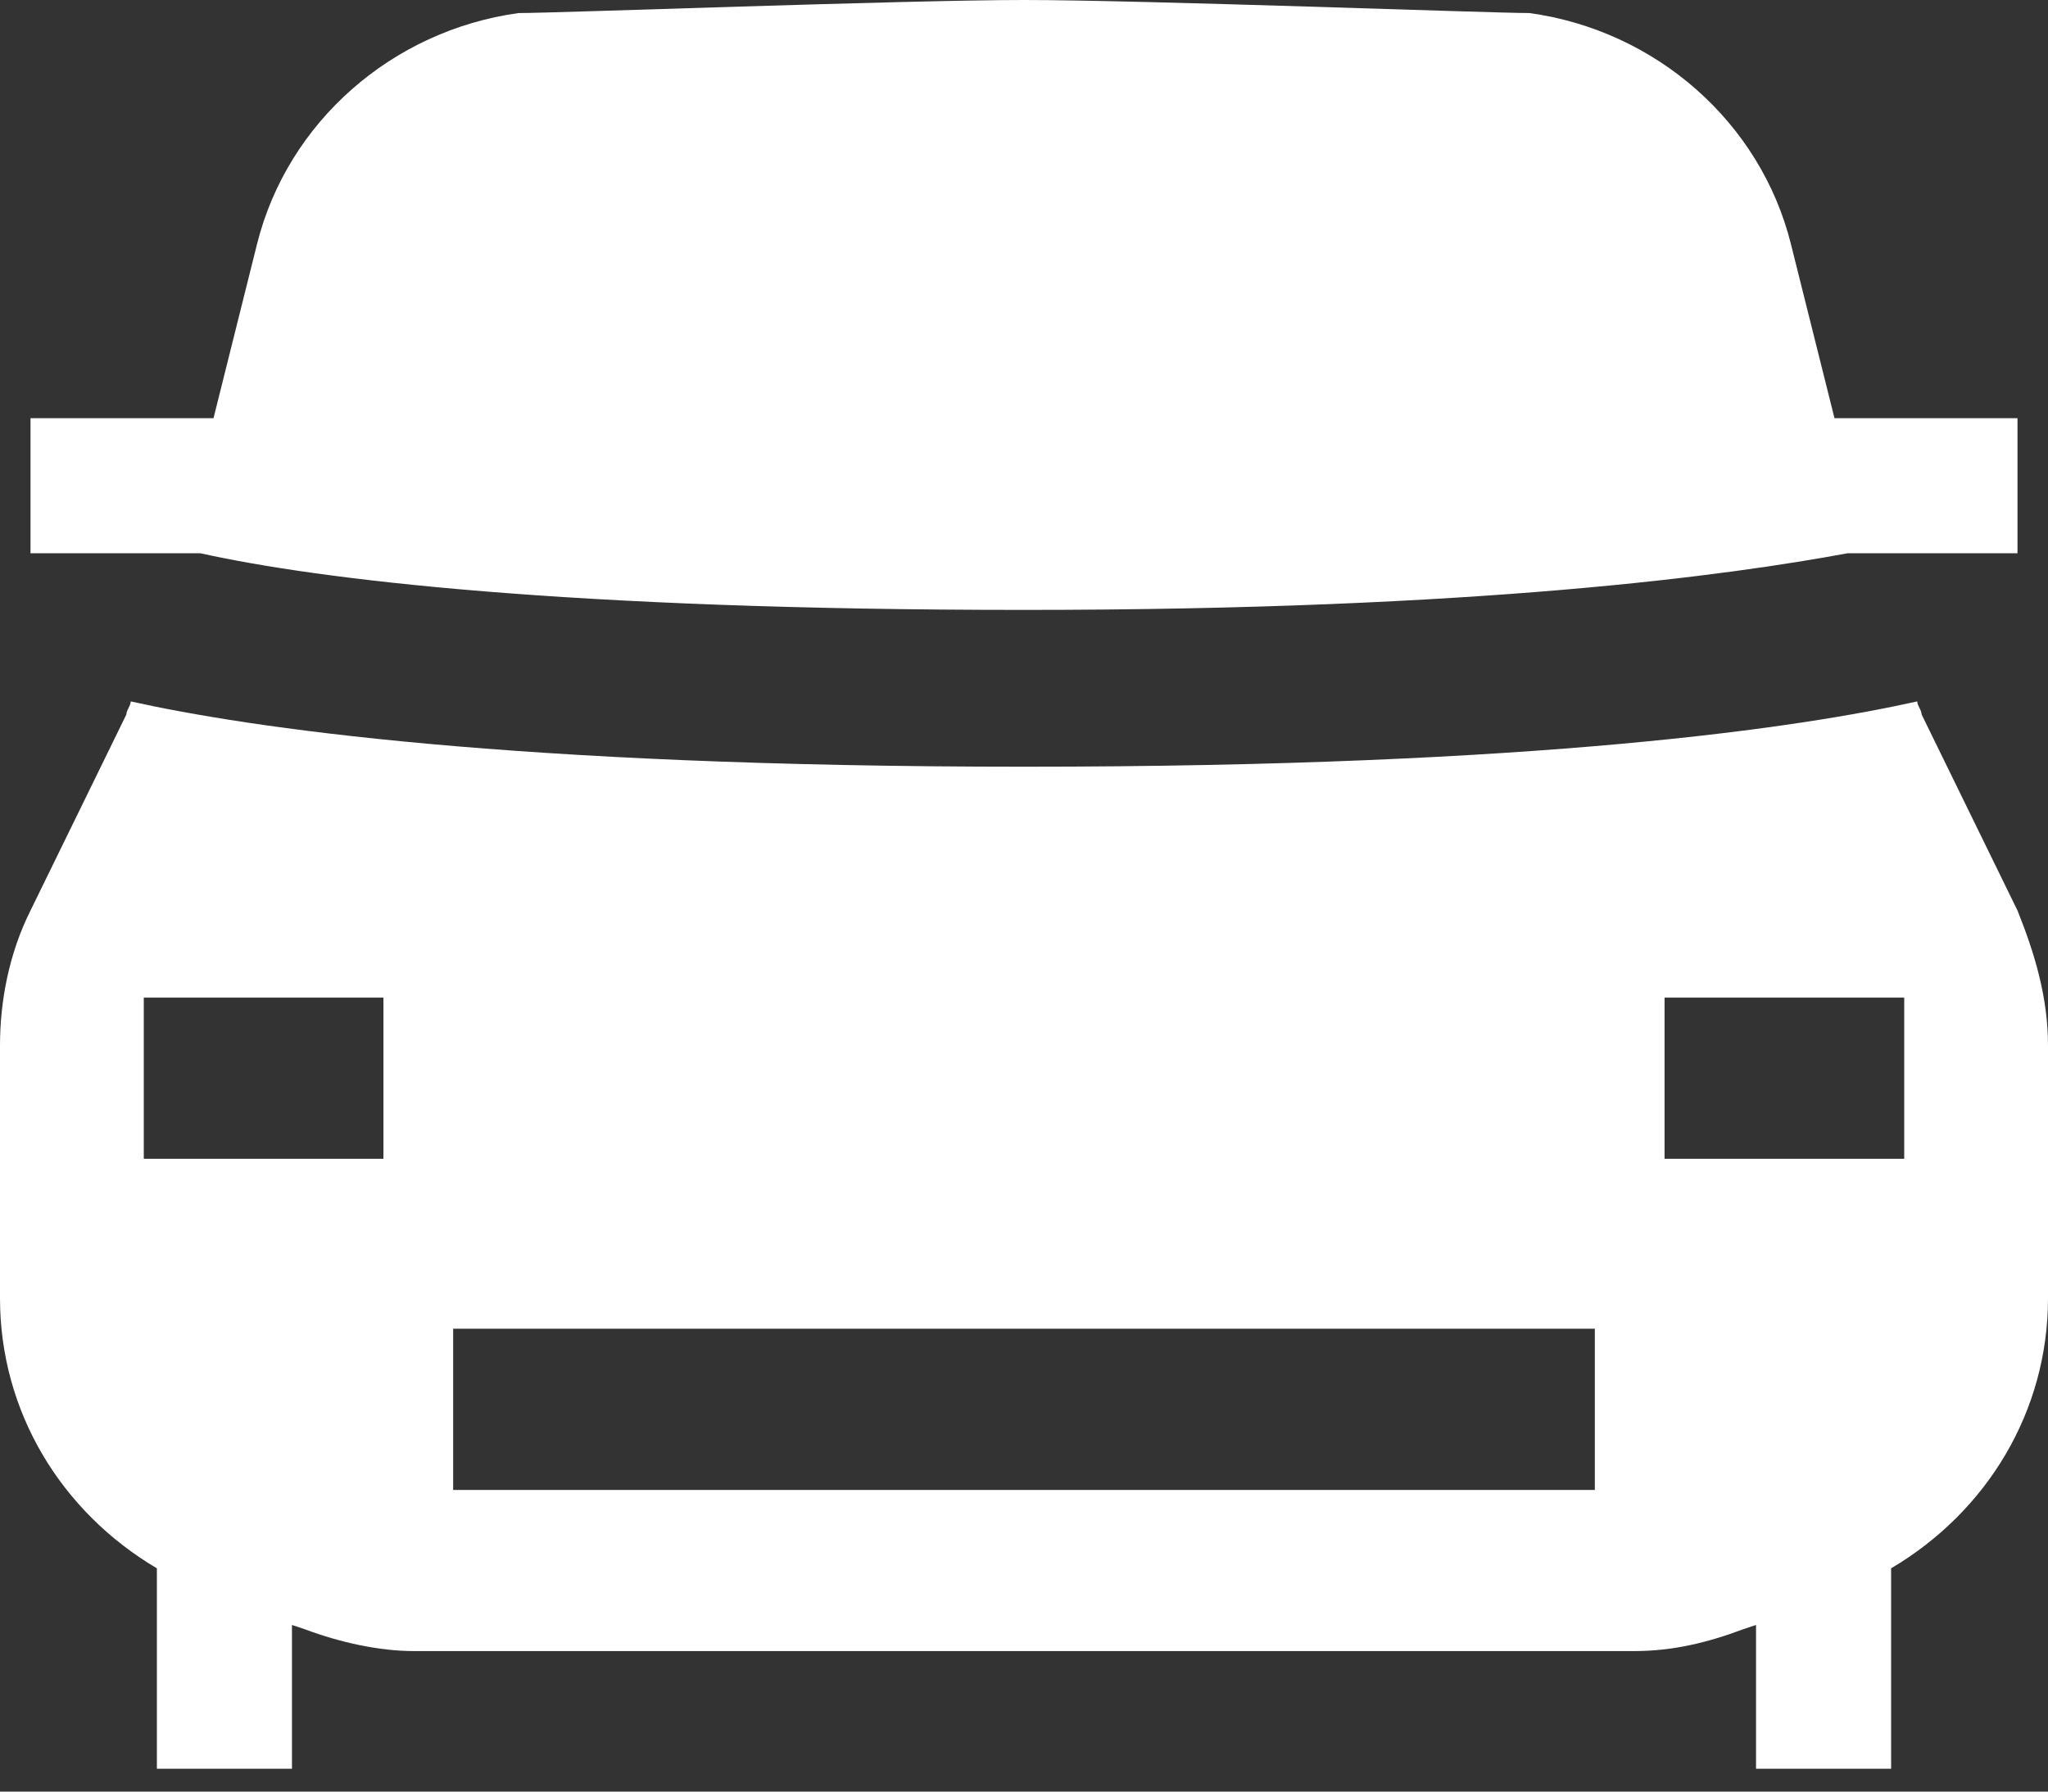
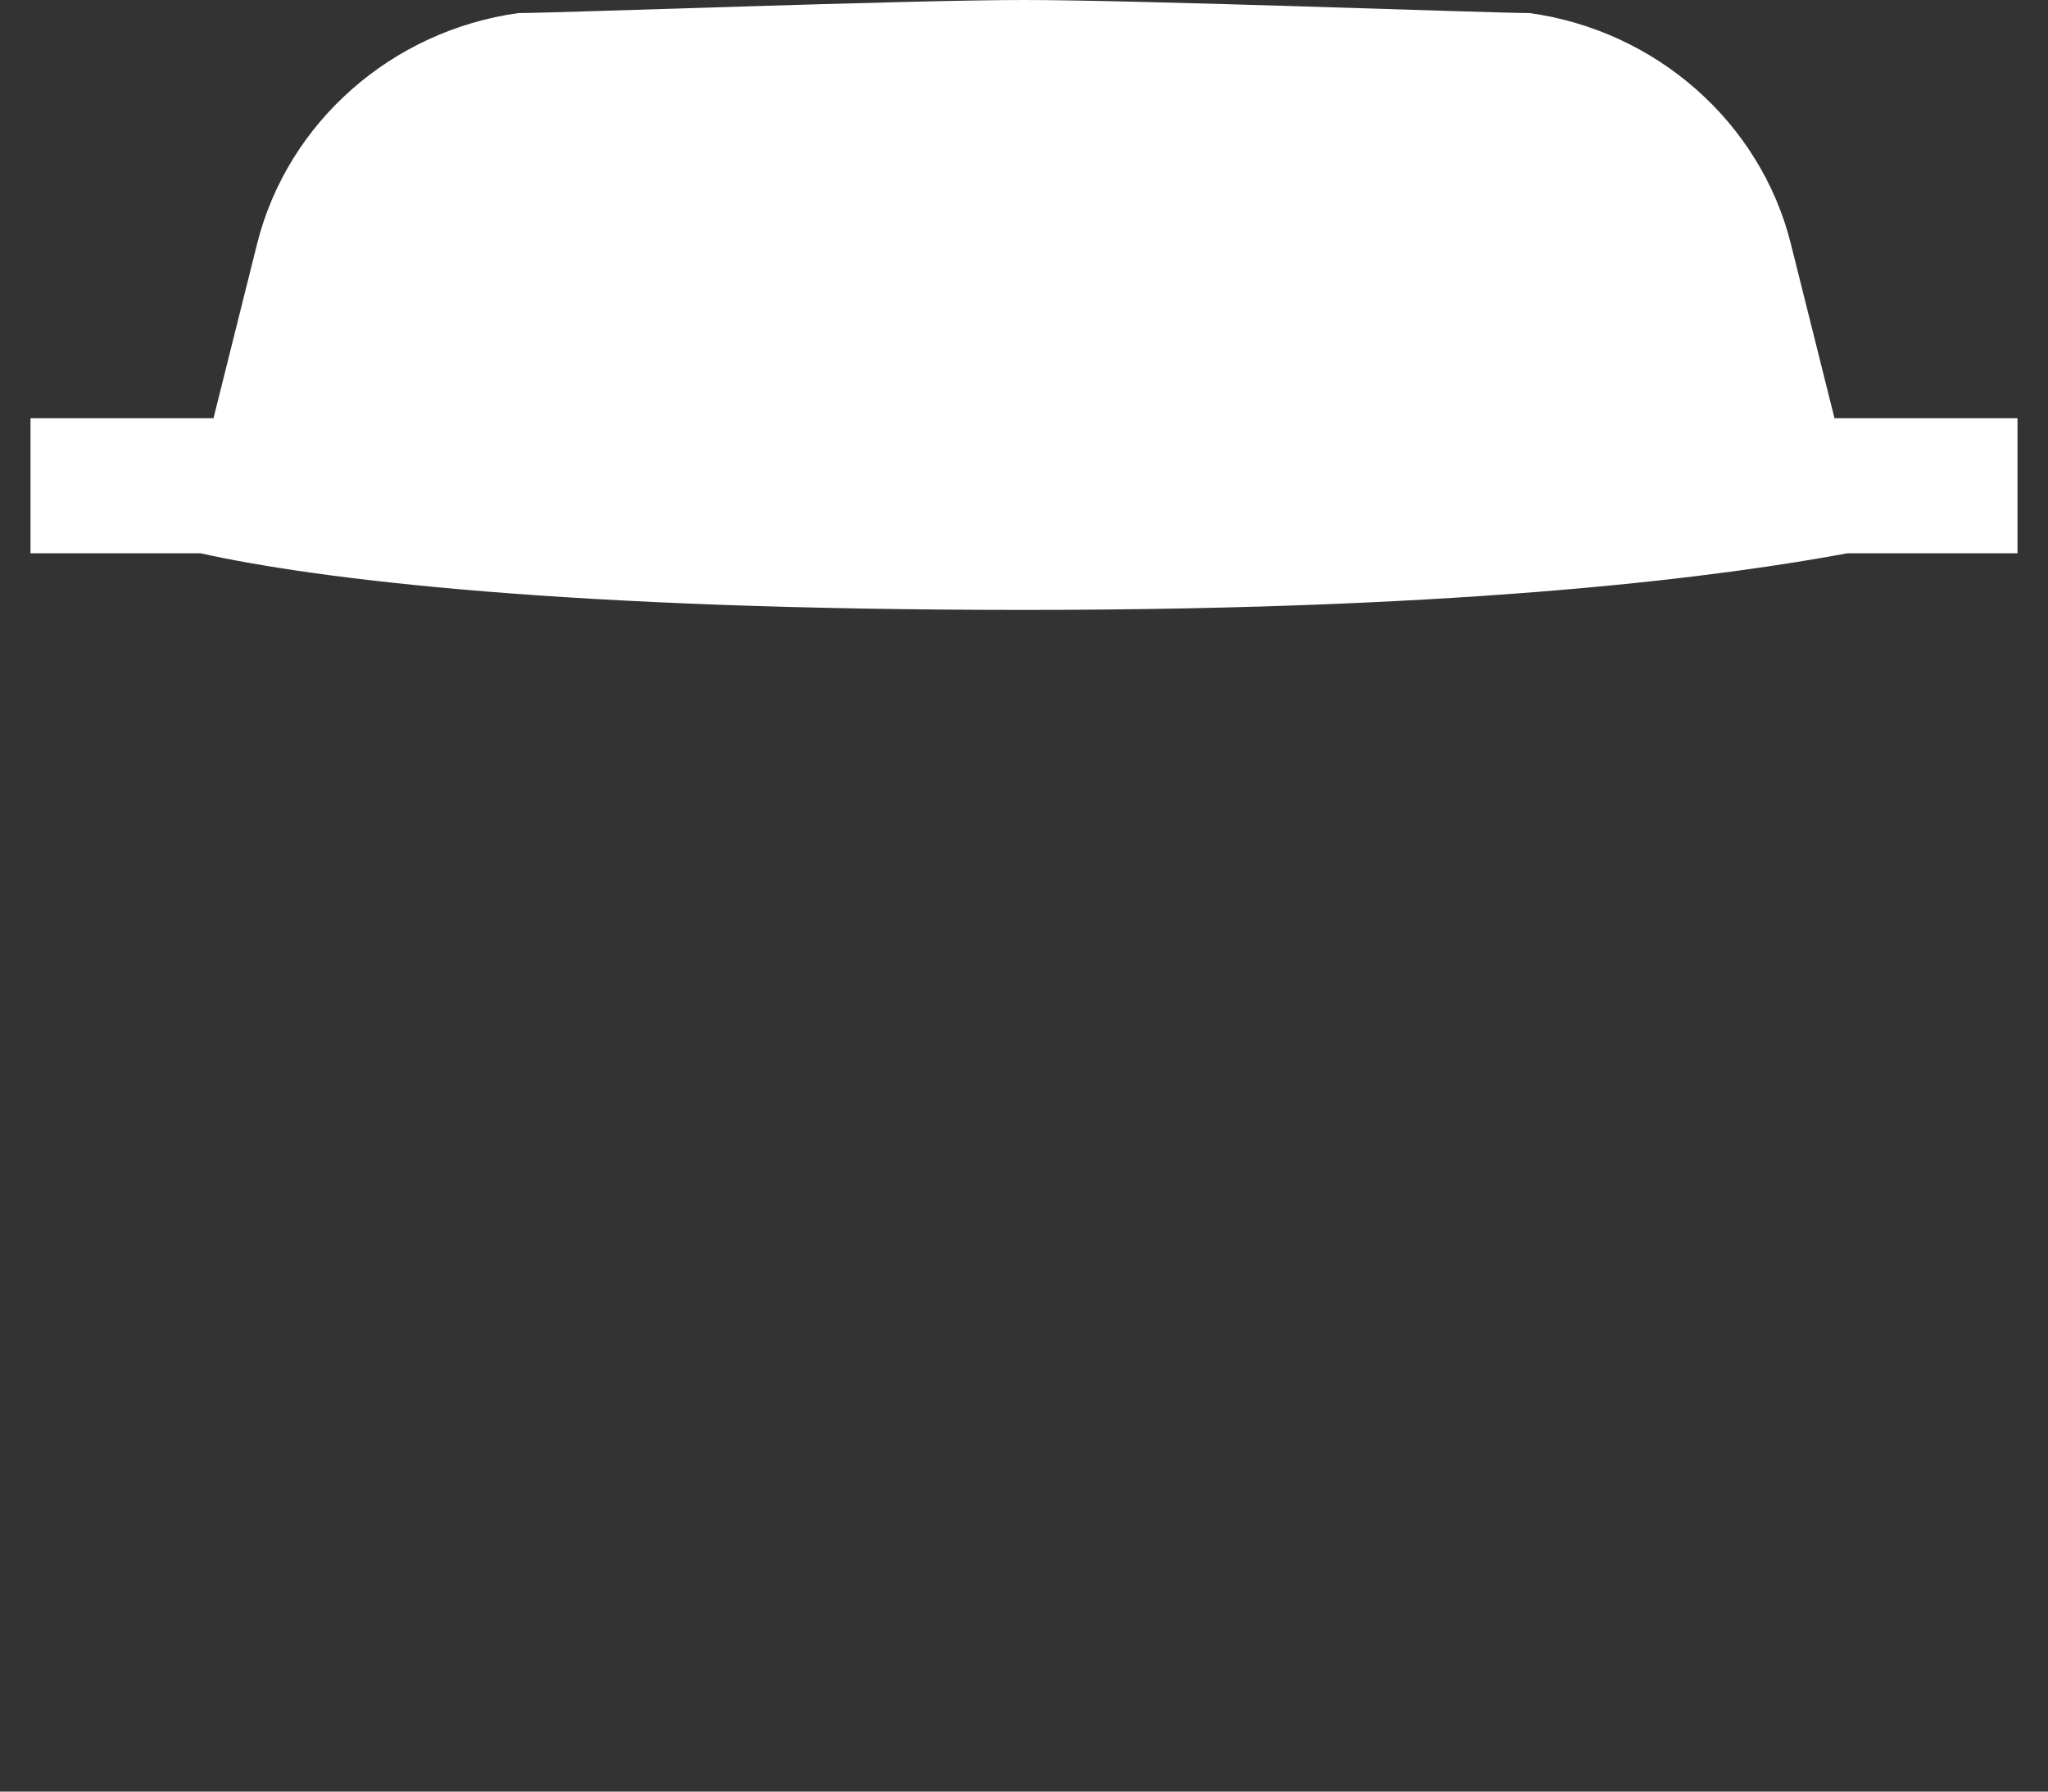
<svg xmlns="http://www.w3.org/2000/svg" width="48" height="42" viewBox="0 0 48 42" fill="none">
  <rect x="0" y="0" width="48" height="42" fill="#333333" stroke="none" />
  <g id="Group">
-     <path id="Vector" d="M47.285 21.345L45.038 16.749C45.038 16.647 44.936 16.545 44.936 16.443C42.179 17.055 36.153 17.974 24 17.974C11.949 17.974 5.821 17.055 3.064 16.443C3.064 16.545 2.962 16.647 2.962 16.749L0.715 21.345C0.204 22.366 0 23.489 0 24.511V30.434C0 33.089 1.43 35.438 3.677 36.766V41.464H6.843V38.094L7.149 38.196C7.966 38.502 8.885 38.706 9.702 38.706H38.298C39.217 38.706 40.034 38.502 40.851 38.196L41.157 38.094V41.464H44.323V36.766C46.57 35.438 48 33.089 48 30.434V24.511C48 23.387 47.694 22.366 47.285 21.345ZM8.885 27.166H3.37V23.387H8.987V27.166H8.885ZM37.379 34.928H10.621V31.149H37.379V34.928ZM44.63 27.166H39.013V23.387H44.63V27.166Z" fill="#ffffff" />
    <path id="Vector_2" d="M24 14.298C34.723 14.298 40.545 13.481 43.302 12.97H47.285V9.804H42.996L41.974 5.719C41.26 2.86 38.809 0.715 35.847 0.306C34.928 0.306 26.757 0 24 0C21.242 0 13.072 0.306 12.153 0.306C9.191 0.715 6.74 2.86 6.025 5.719L5.004 9.804H0.715V12.97H4.698C7.455 13.583 13.277 14.298 24 14.298Z" fill="#ffffff" />
  </g>
</svg>